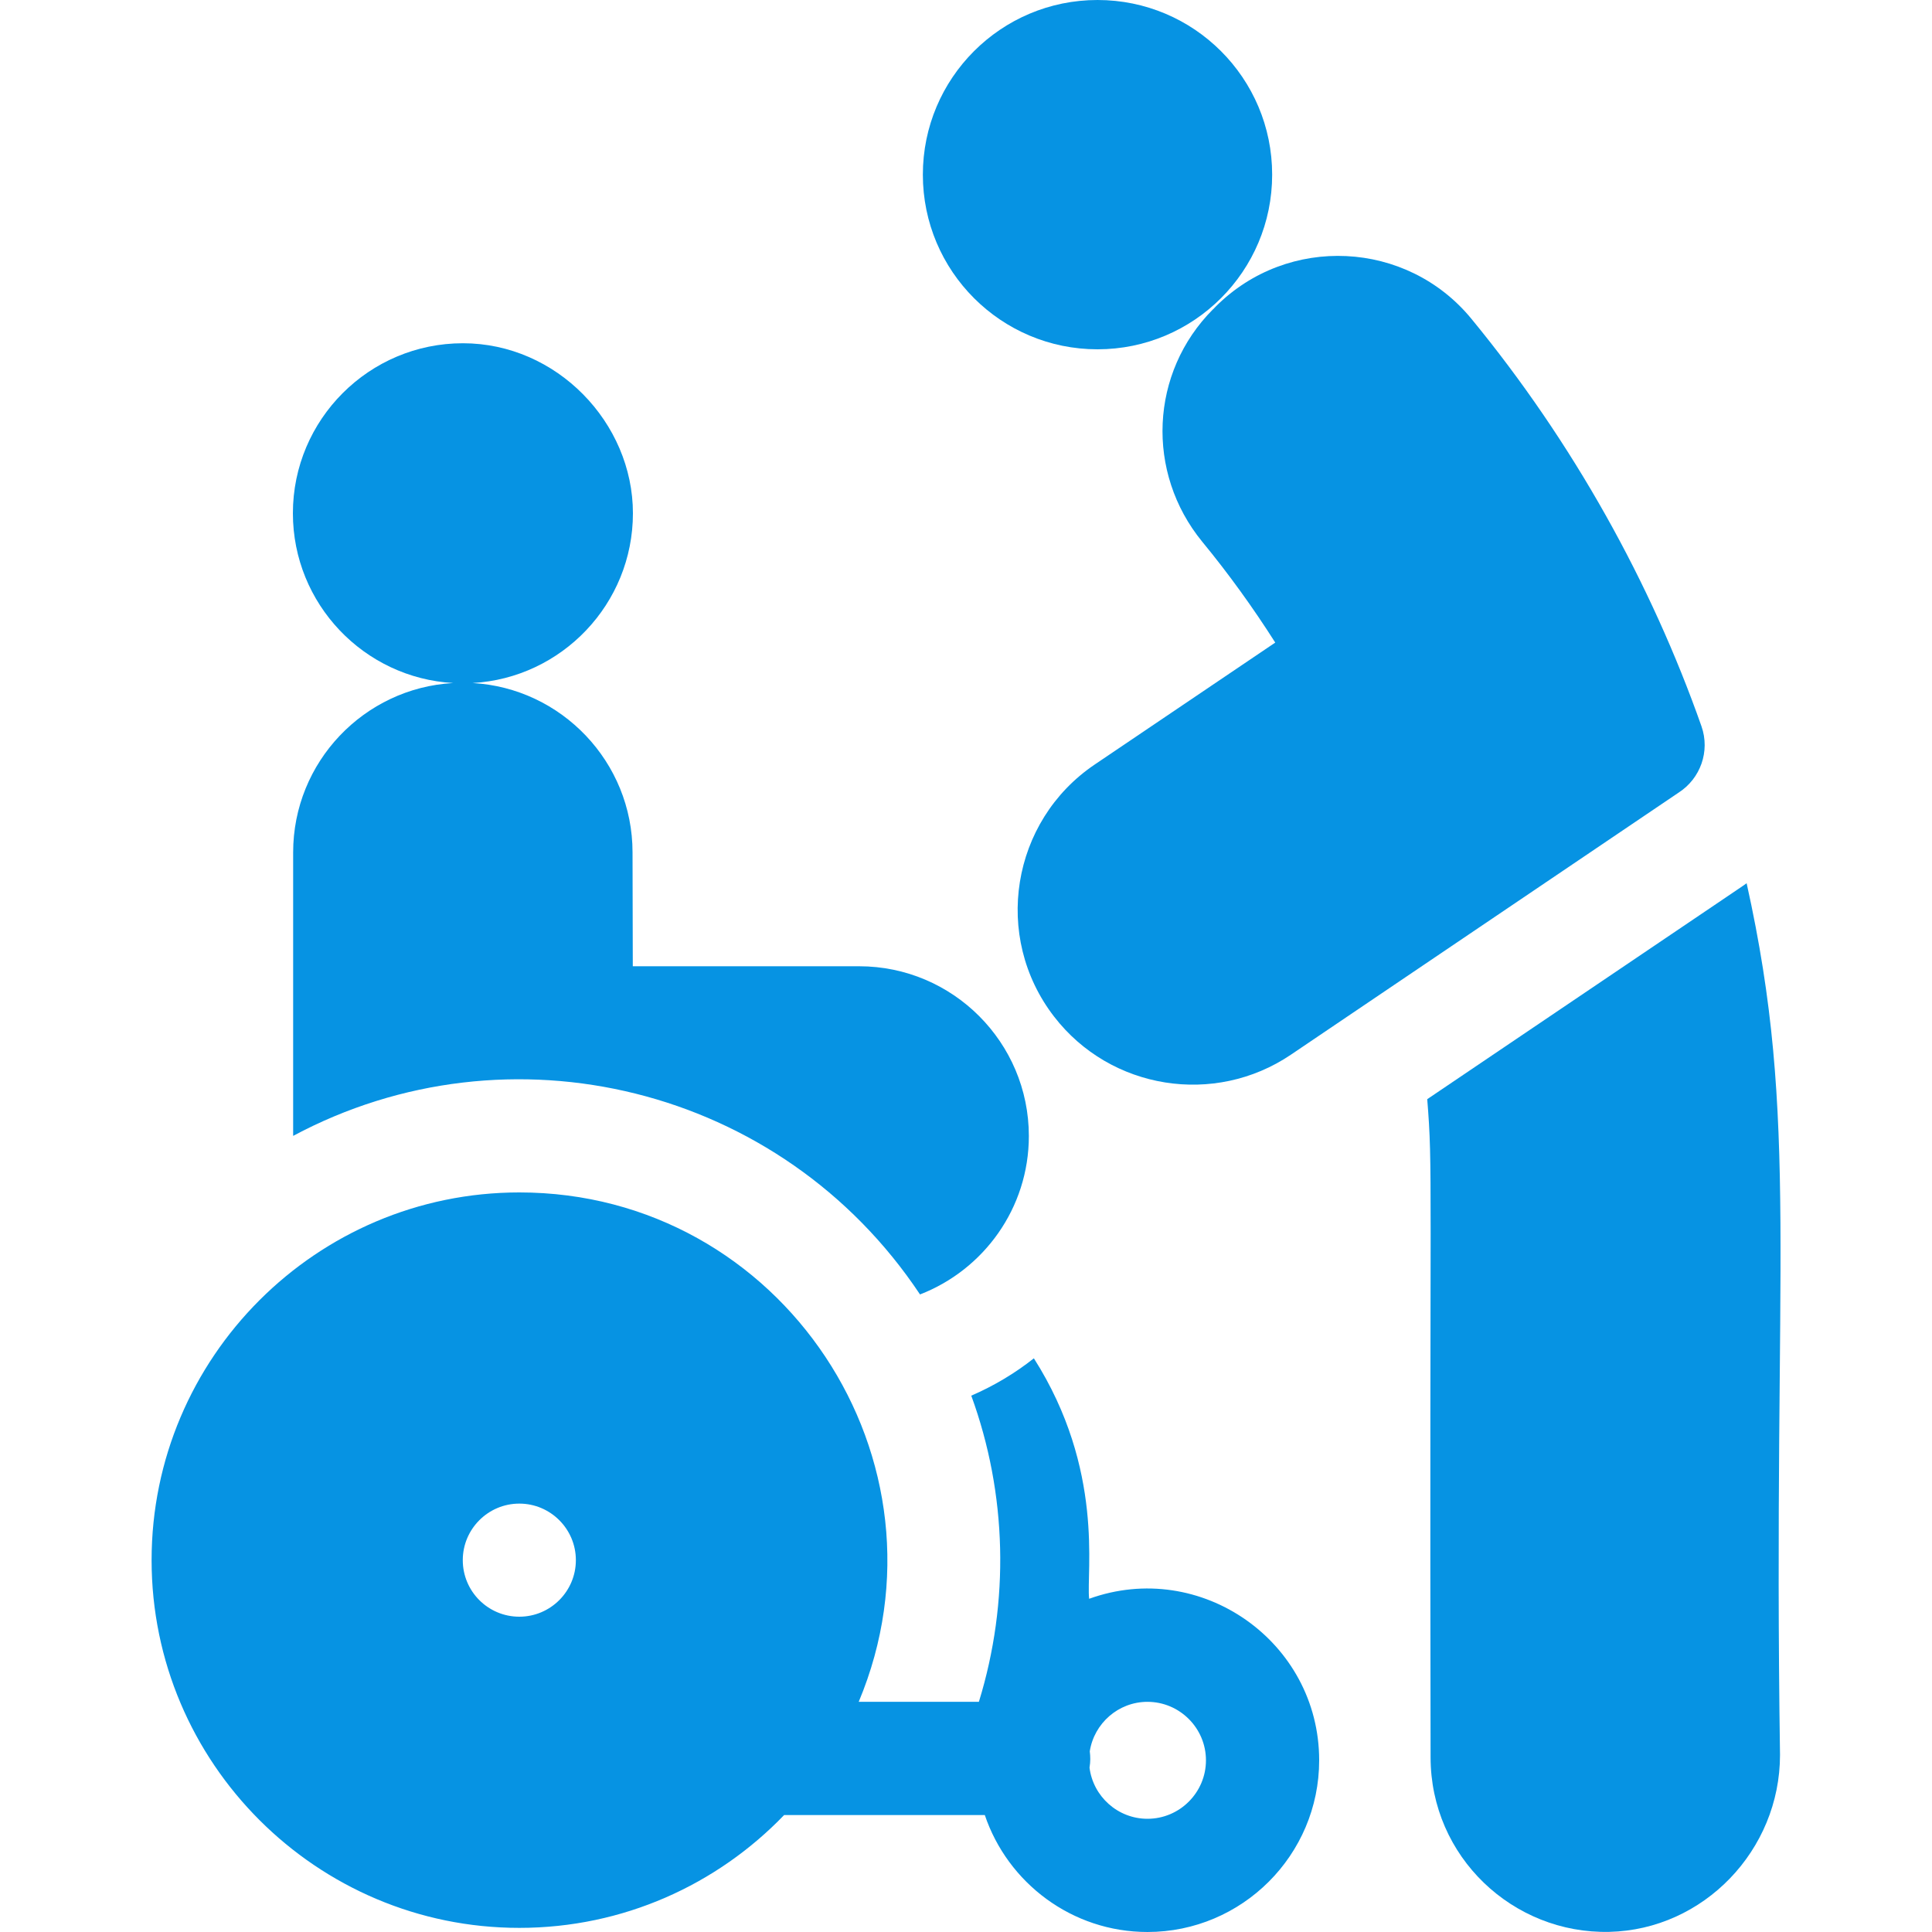
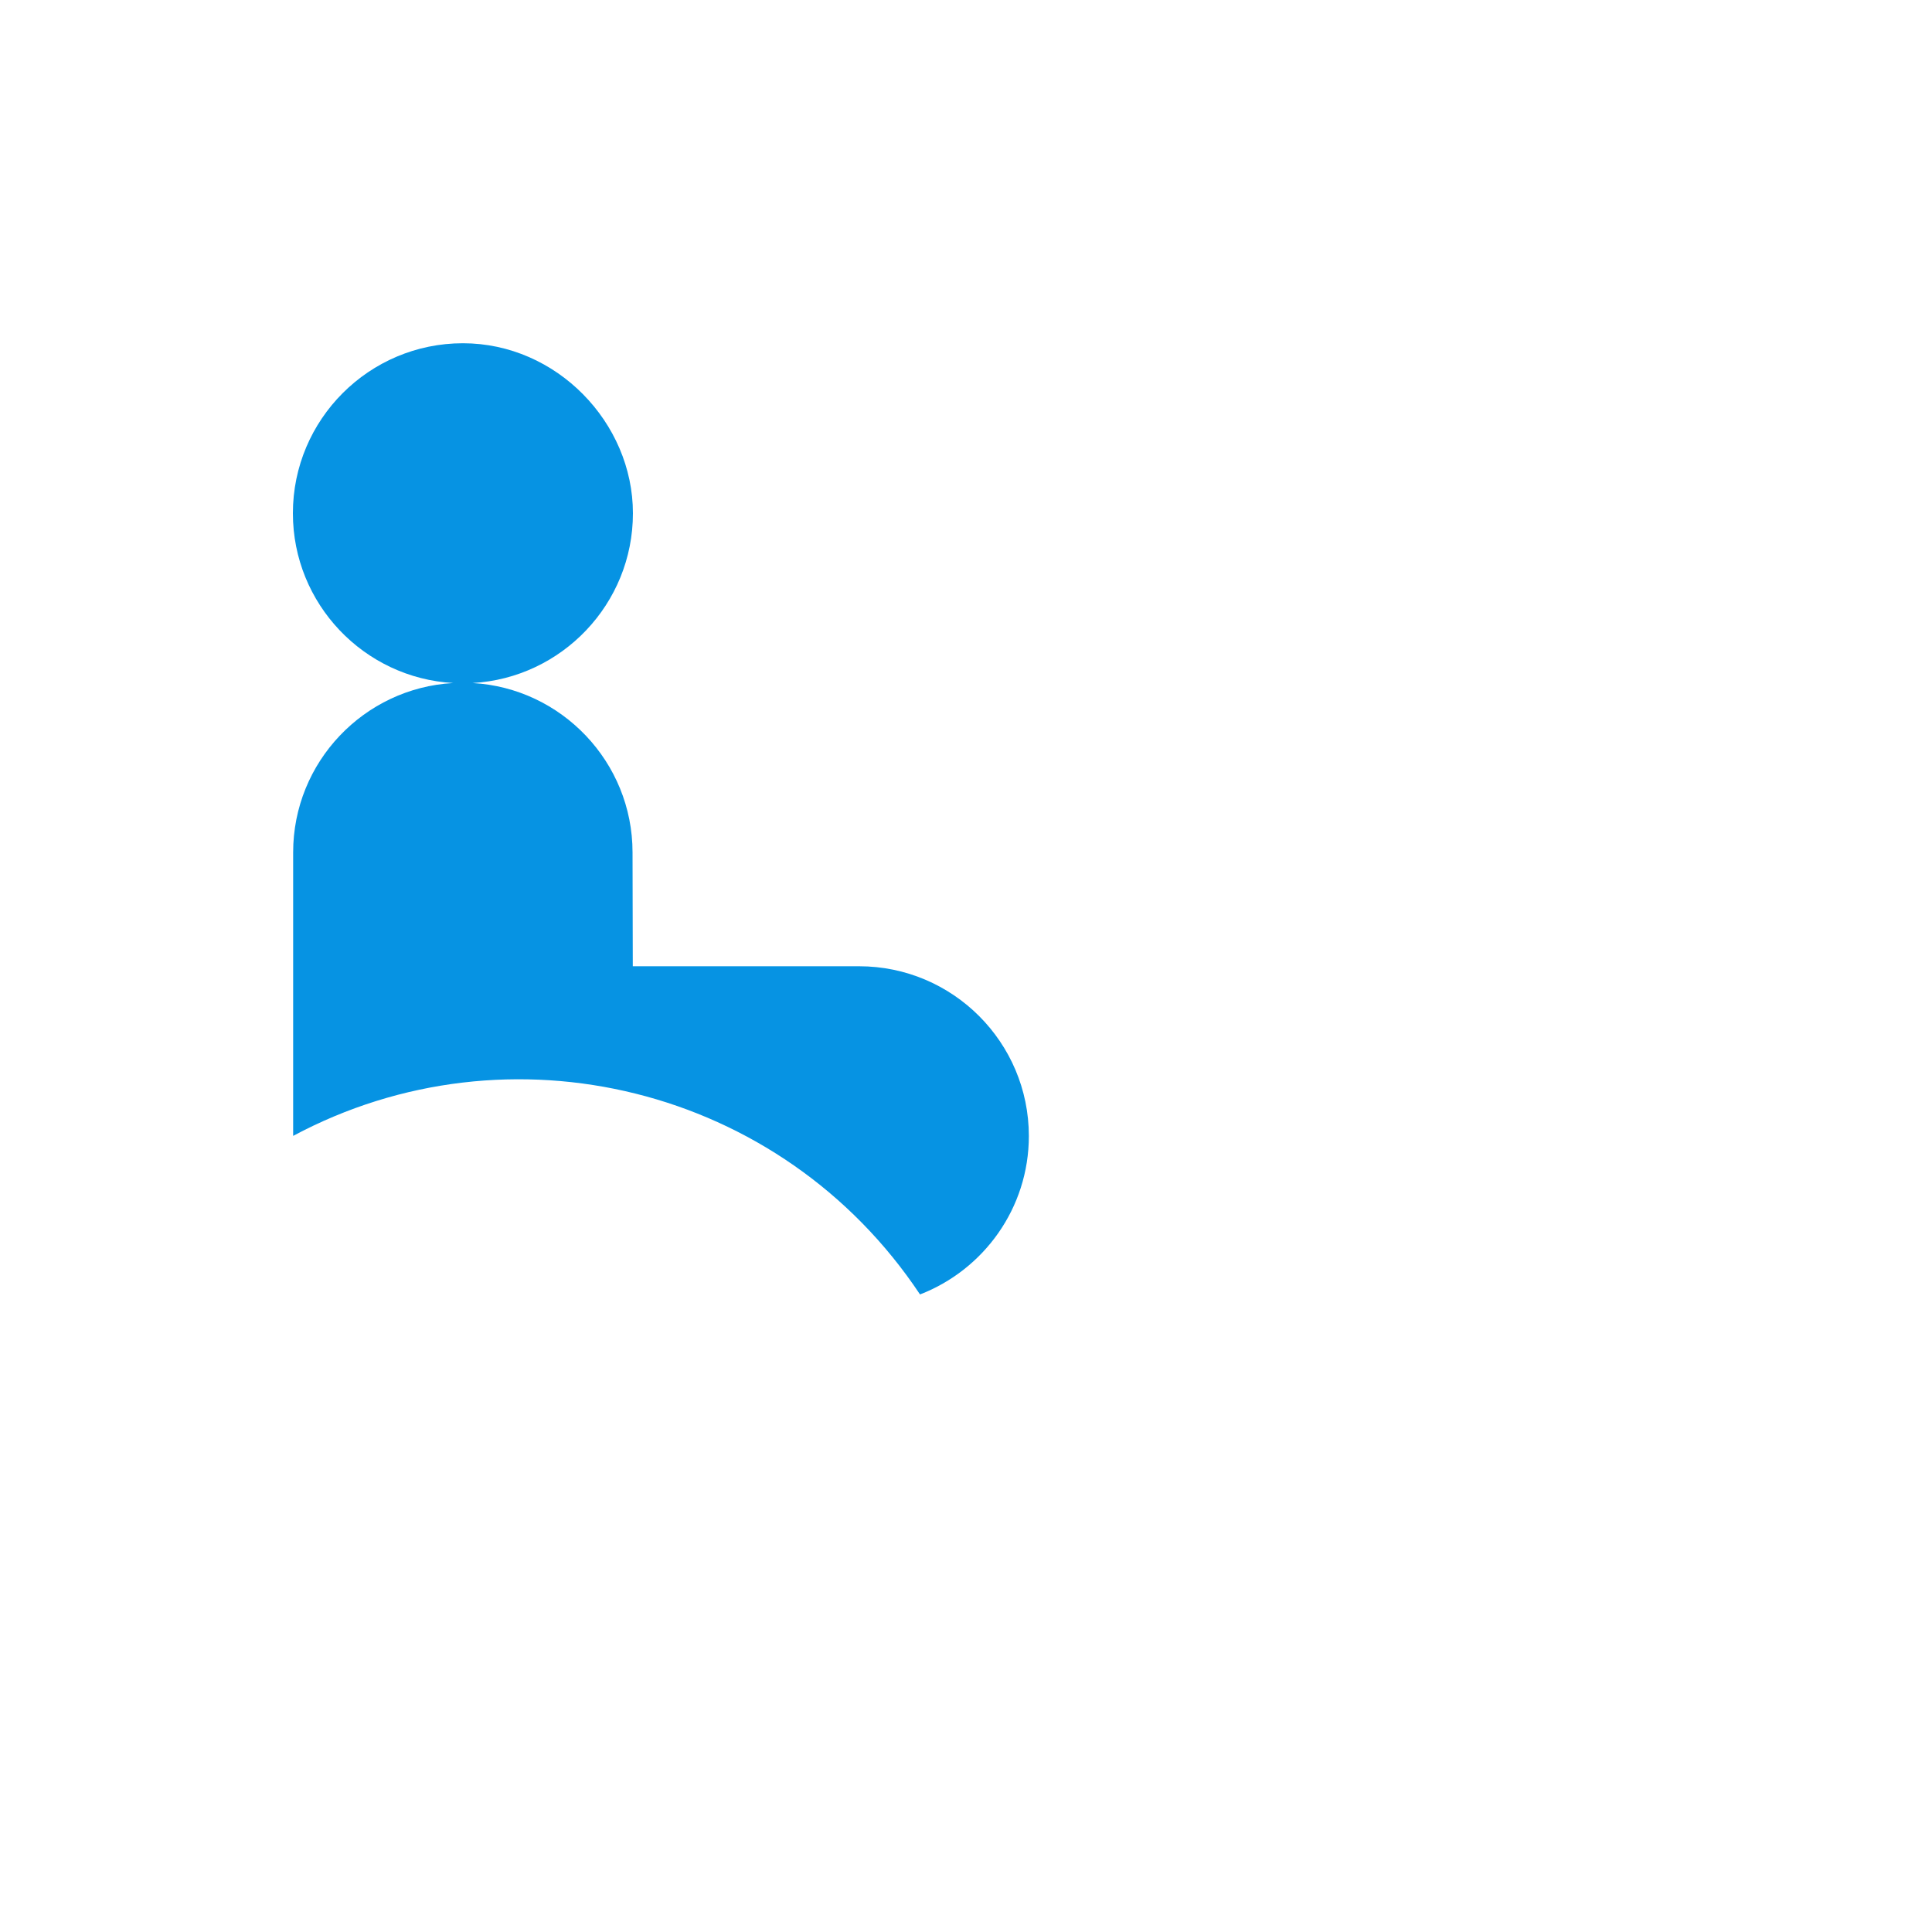
<svg xmlns="http://www.w3.org/2000/svg" id="Layer_1" data-name="Layer 1" viewBox="0 0 150 150">
  <defs>
    <style>      .cls-1 {        fill: #0693e3;        stroke-width: 0px;      }    </style>
  </defs>
  <path class="cls-1" d="M35.18,53.03c-6.92.39-12.42,6.14-12.42,13.15v22.01c16.76-8.97,37.89-3.89,48.67,12.31,4.94-1.91,8.45-6.7,8.45-12.3,0-7.27-5.91-13.18-13.18-13.18h-17.57l-.02-8.84c0-7.01-5.51-12.76-12.42-13.15,6.93-.39,12.45-6.15,12.45-13.18s-5.92-13.2-13.2-13.2-13.2,5.92-13.2,13.2c0,7.03,5.52,12.79,12.45,13.18h0Z" />
-   <path class="cls-1" d="M84.56,124.13c-.23-2.1,1.21-10.02-4.29-18.67-1.48,1.17-3.11,2.14-4.86,2.9,2.78,7.61,2.99,15.99.59,23.77h-9.33c7.83-18.69-5.94-39.55-26.35-39.55-15.74,0-28.55,12.81-28.55,28.55s12.81,28.55,28.55,28.55c8.07,0,15.36-3.36,20.56-8.76h15.58c1.78,5.27,6.77,9.08,12.63,9.08,7.35,0,13.33-5.98,13.33-13.33,0-9.22-9.2-15.67-17.86-12.54ZM40.32,125.52c-2.43,0-4.39-1.97-4.39-4.39s1.97-4.39,4.39-4.39,4.39,1.97,4.39,4.39-1.97,4.39-4.39,4.39ZM89.09,141.21c-2.31,0-4.22-1.74-4.5-3.97.08-.48.07-.85.02-1.27.34-2.17,2.22-3.84,4.48-3.84,2.5,0,4.54,2.04,4.54,4.54s-2.04,4.54-4.54,4.54h0Z" />
-   <circle class="cls-1" cx="85.21" cy="13.56" r="13.56" />
-   <path class="cls-1" d="M94.18,24.01c-4.9,4.91-5.25,12.67-.83,18.06,2.04,2.48,3.93,5.1,5.66,7.82l-14.02,9.47c-6.49,4.39-7.94,13.37-3.15,19.57,4.38,5.68,12.46,6.96,18.38,2.96l30.12-20.36c1.67-1.08,2.45-3.19,1.76-5.15-3.91-11.1-9.95-22.01-17.87-31.64-5.01-6.09-14.23-6.55-19.84-.94l-.2.21Z" />
-   <path class="cls-1" d="M135.6,68.58c-.64.45,2.78-1.87-24.79,16.76.45,5.59.17,5.2.26,51.09,0,7.74,6.4,13.73,13.88,13.56,7.31-.17,13.25-6.33,13.25-13.74-.56-38.48,1.51-49.23-2.59-67.67h0Z" />
</svg>